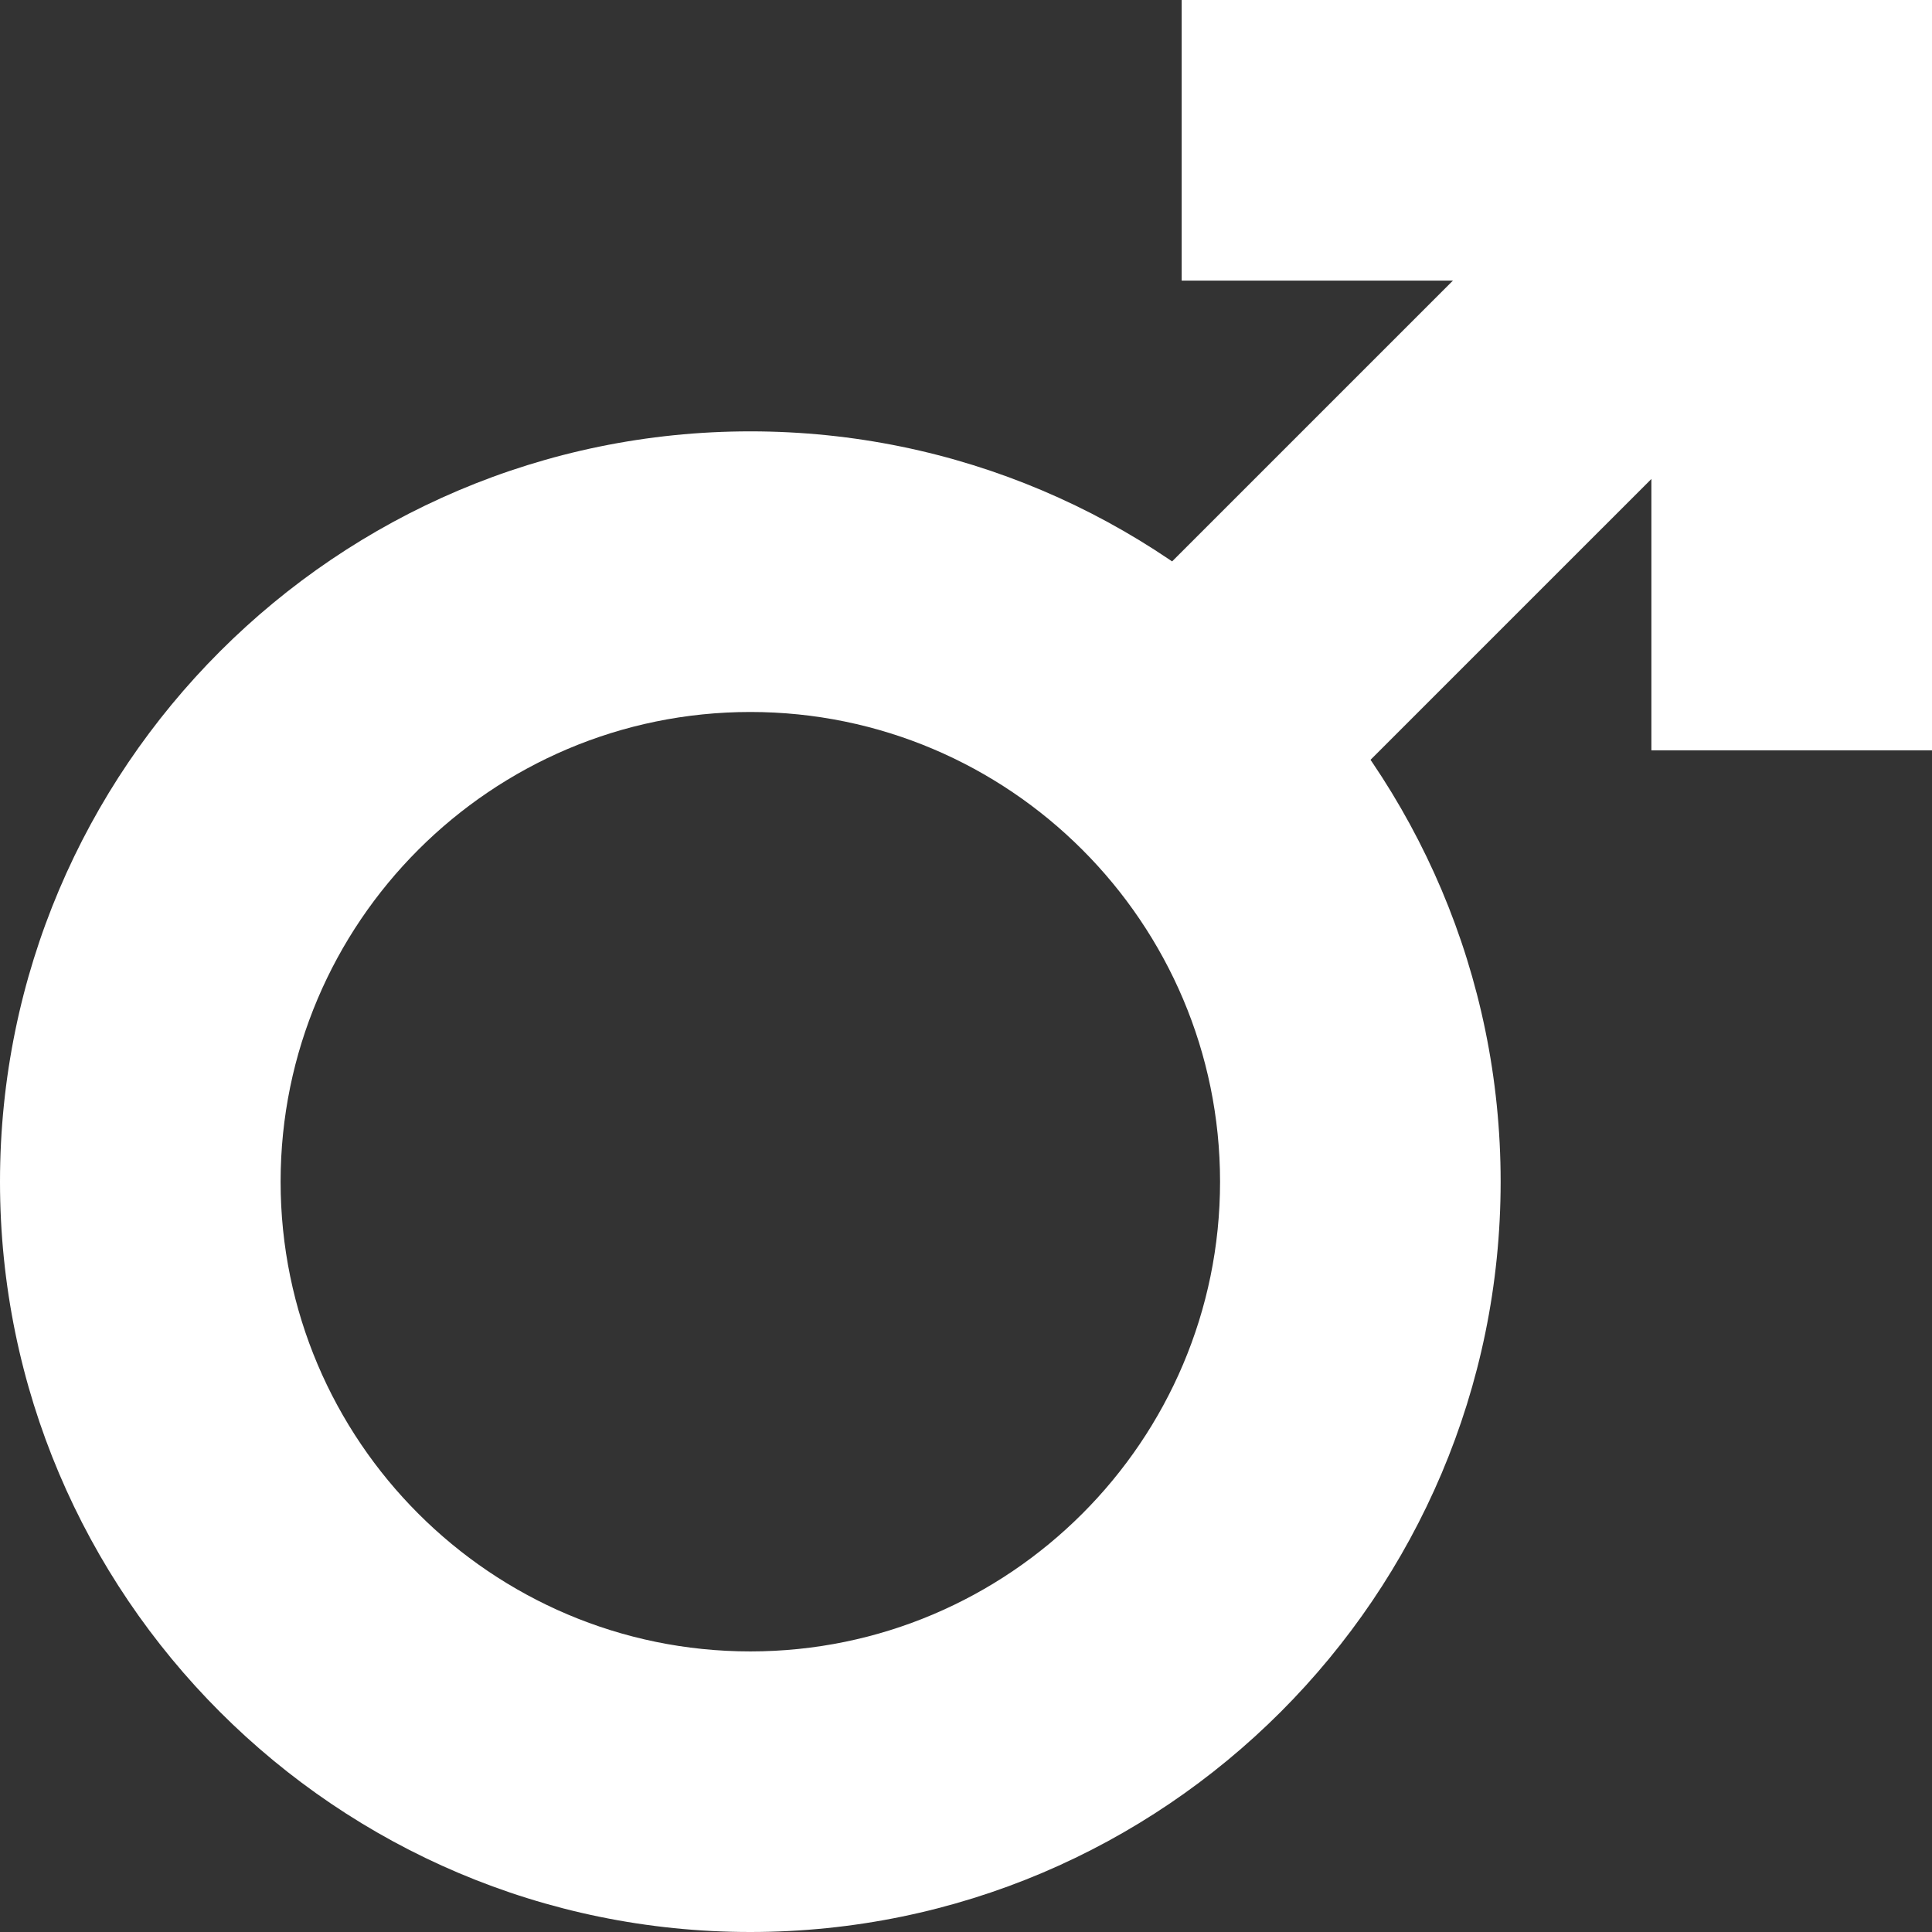
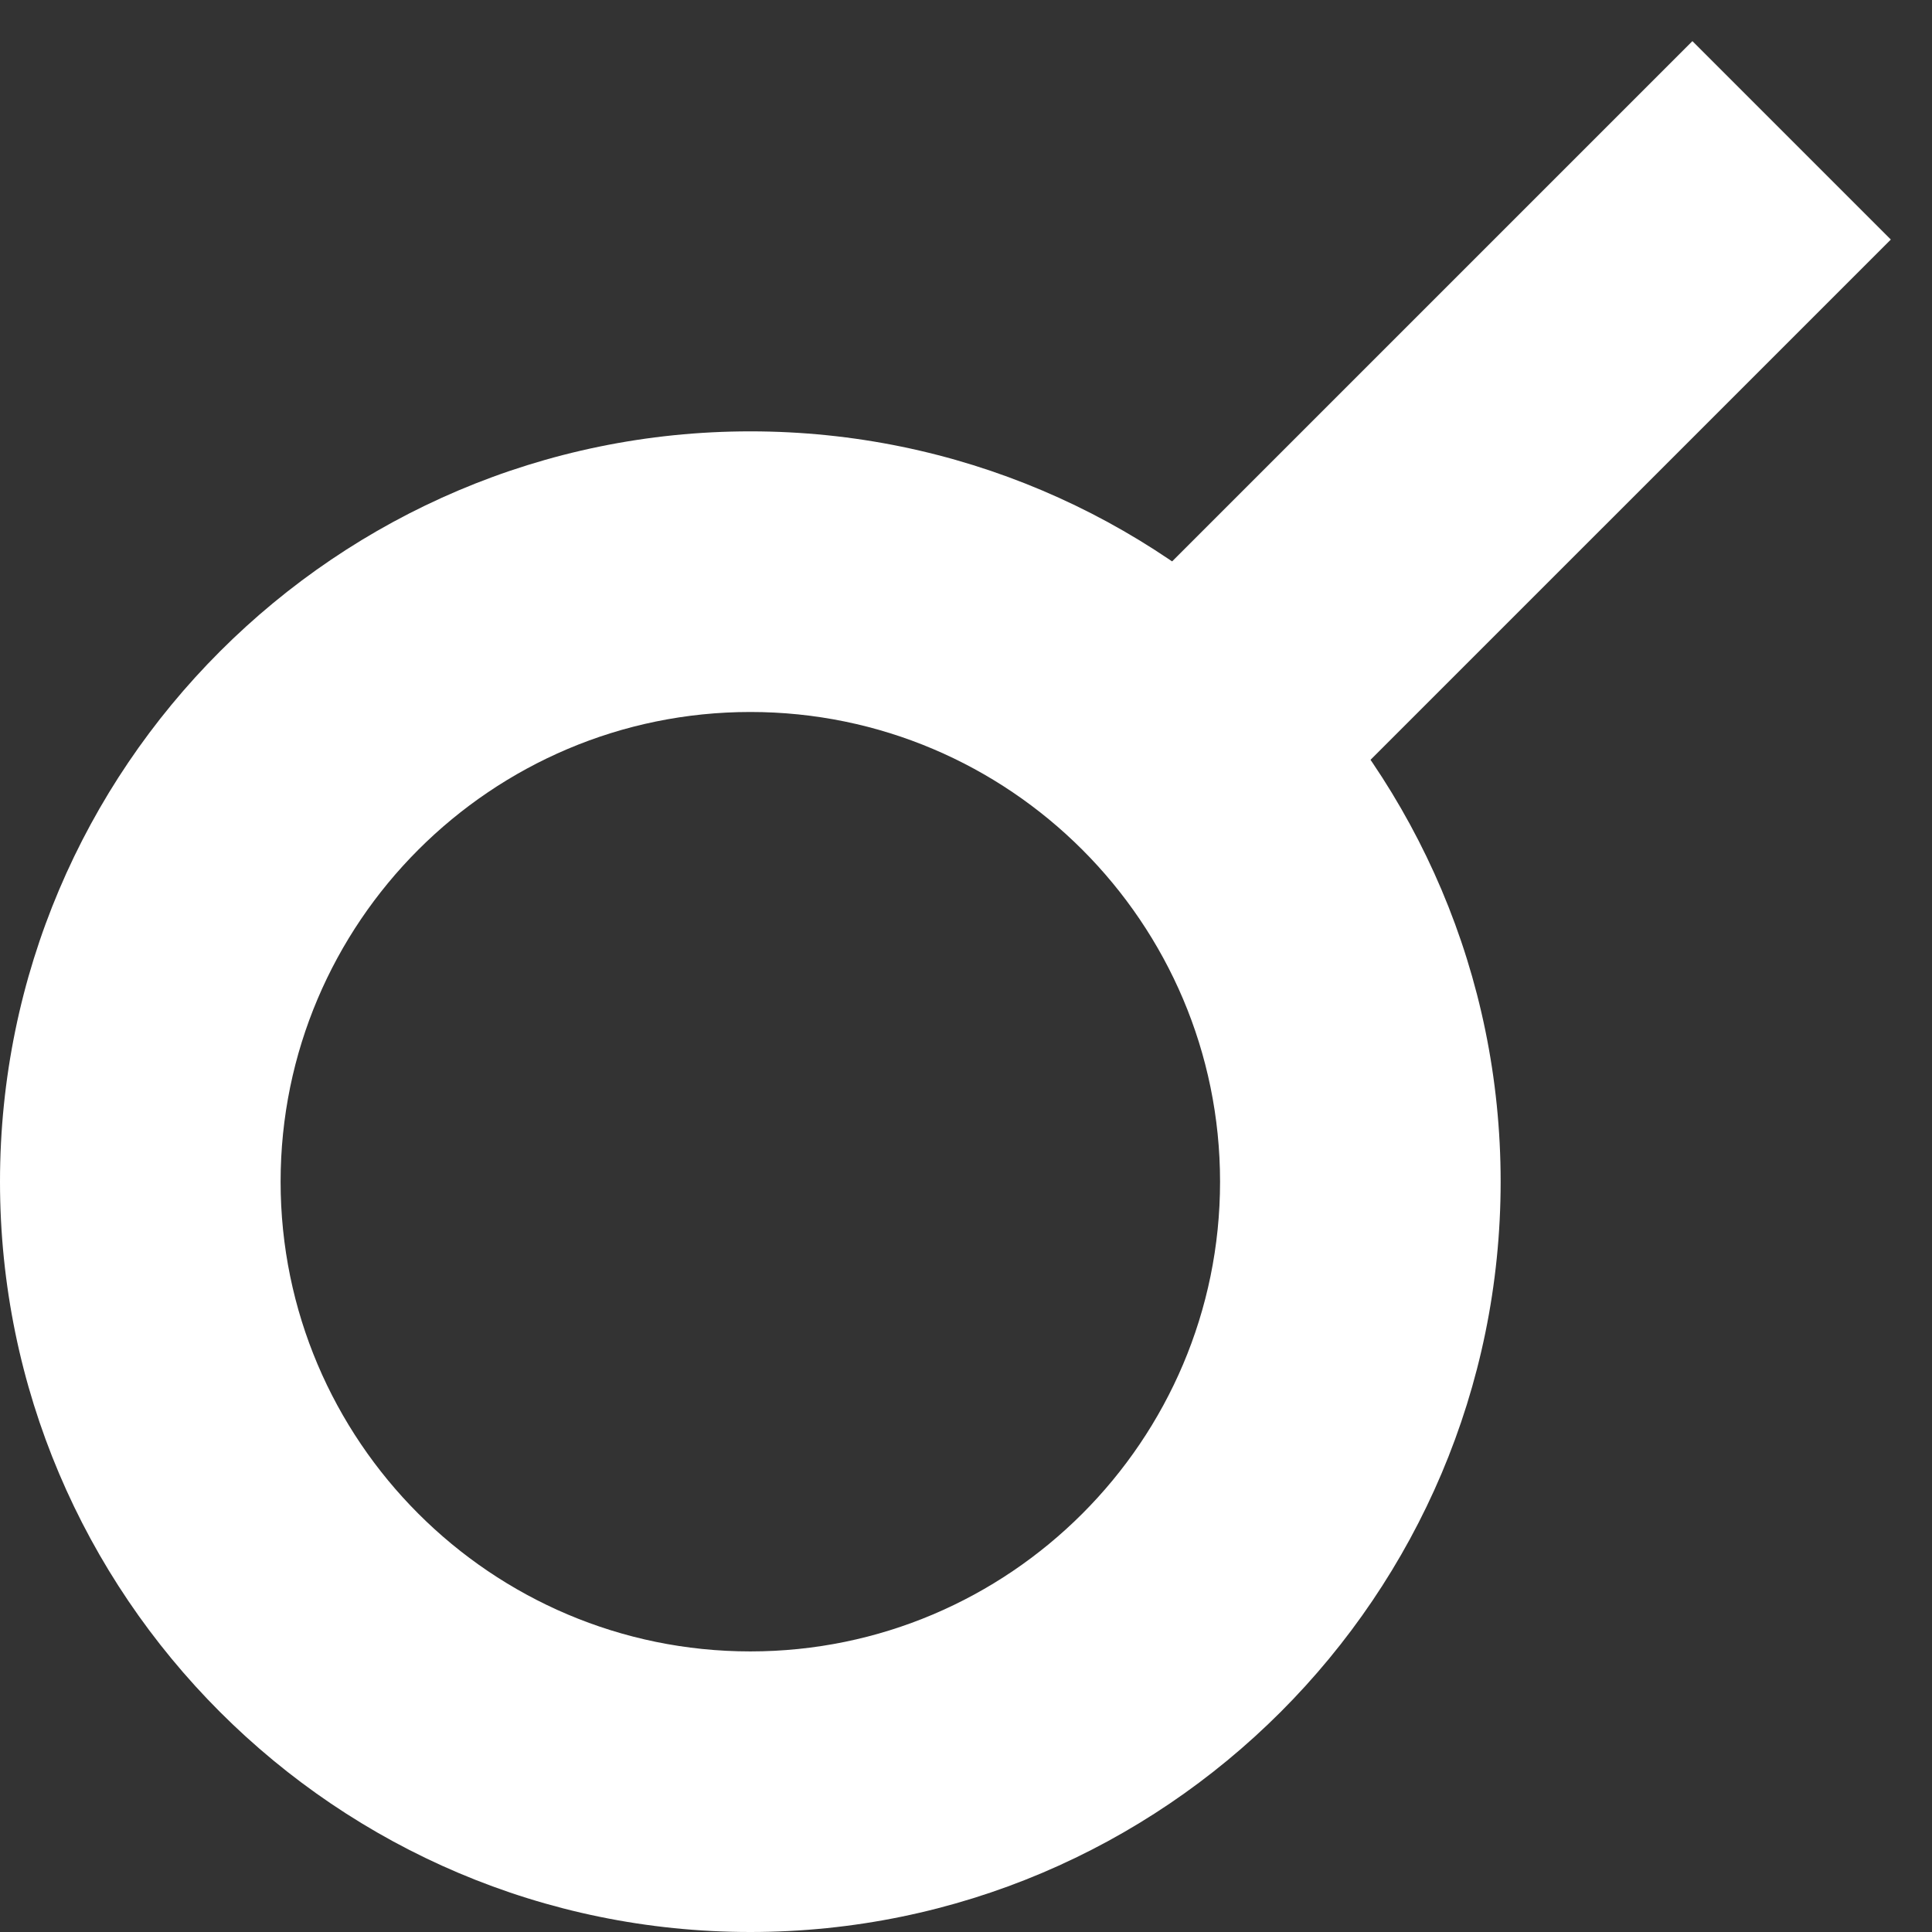
<svg xmlns="http://www.w3.org/2000/svg" fill="#000000" height="100" preserveAspectRatio="xMidYMid meet" version="1" viewBox="10.0 10.0 100.0 100.0" width="100" zoomAndPan="magnify">
  <rect x="10.0" y="10.0" width="100.0" height="100.0" fill="#333333" stroke="none" />
  <g fill="#ffffff" id="change1_1">
    <path d="M48.837,110C27.422,110,10,92.578,10,71.163c0-21.414,17.422-38.836,38.837-38.836 c21.414,0,38.836,17.422,38.836,38.836C87.673,92.578,70.251,110,48.837,110z M48.837,46.852 c-13.406,0-24.313,10.906-24.313,24.312c0,13.406,10.906,24.313,24.313,24.313c13.405,0,24.313-10.906,24.313-24.313 C73.149,57.758,62.242,46.852,48.837,46.852z" fill="inherit" />
-     <path d="M110 48.837L95.476 48.837 95.476 24.524 71.163 24.524 71.163 10 110 10z" fill="inherit" />
-     <path d="M79.689 10.723H94.213V55.376H79.689z" fill="inherit" transform="rotate(45.001 86.947 33.044)" />
+     <path d="M79.689 10.723H94.213V55.376H79.689" fill="inherit" transform="rotate(45.001 86.947 33.044)" />
  </g>
</svg>